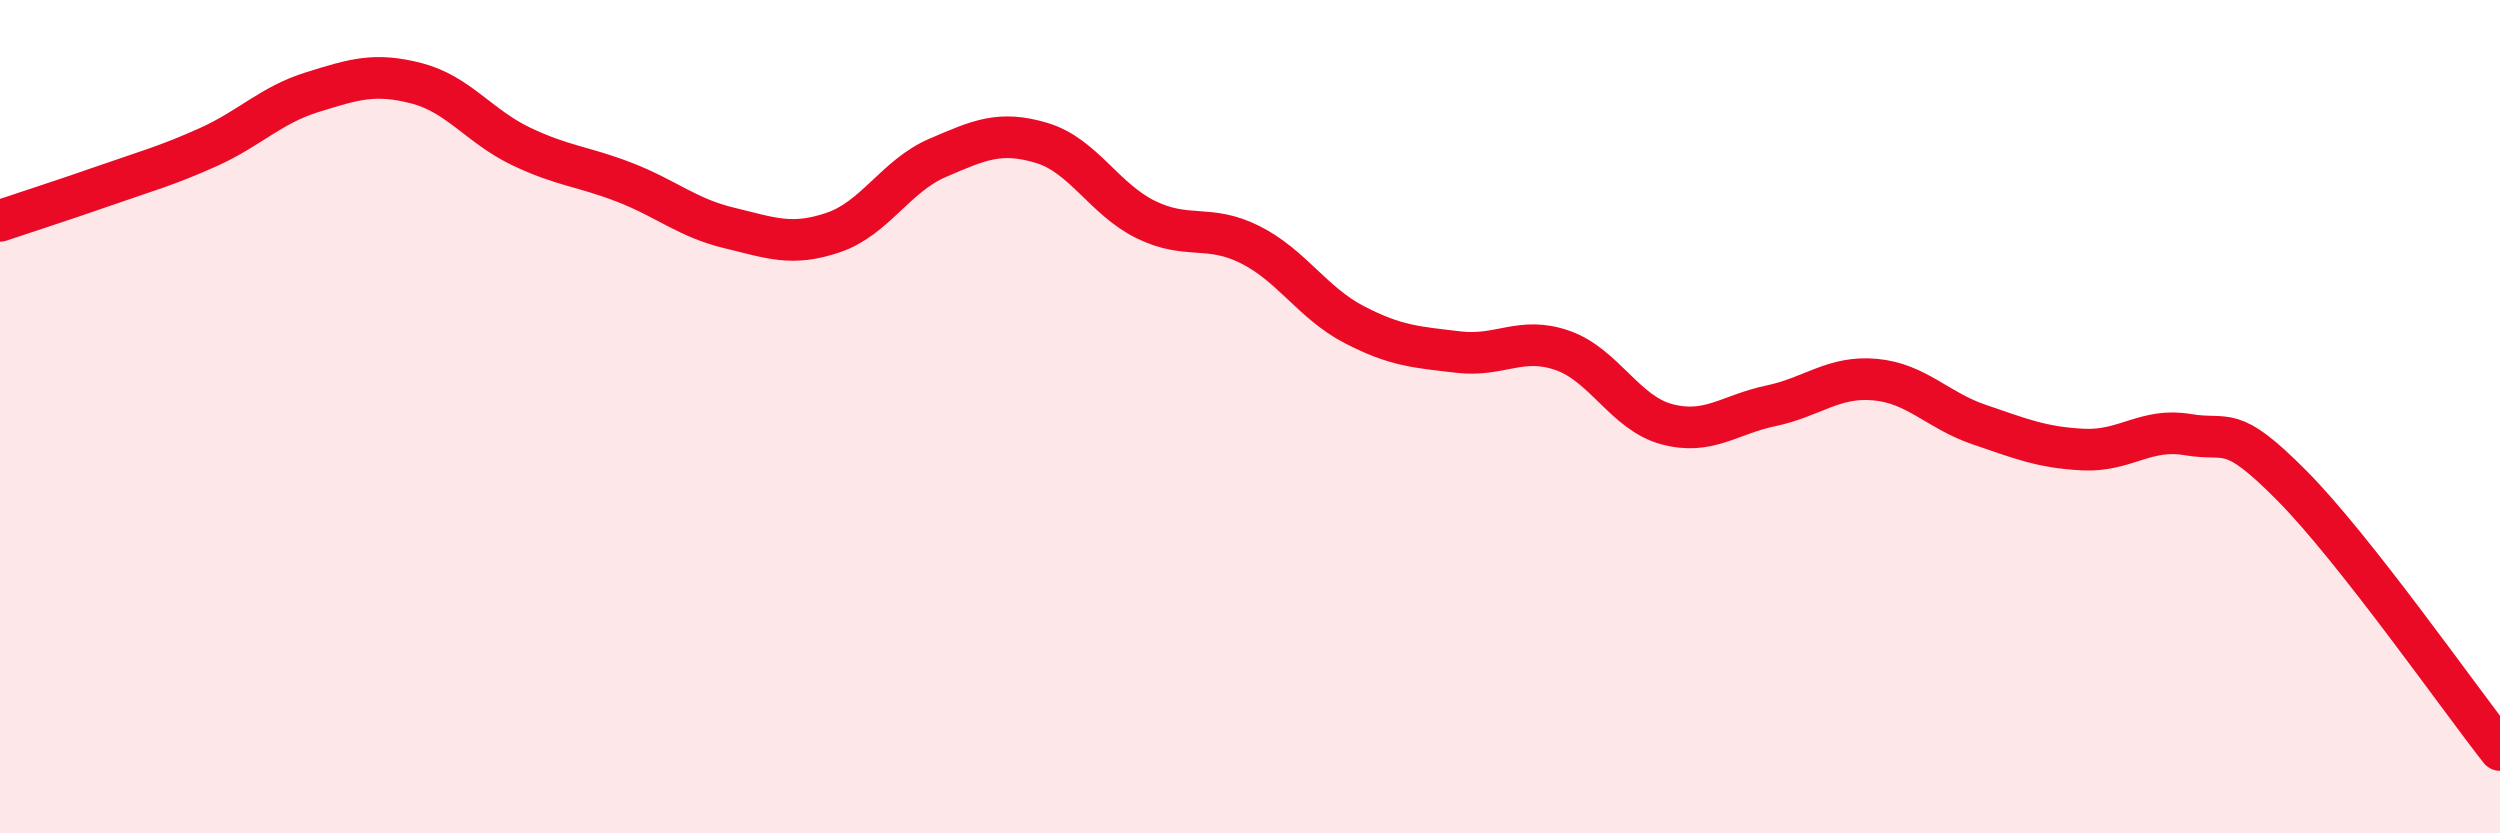
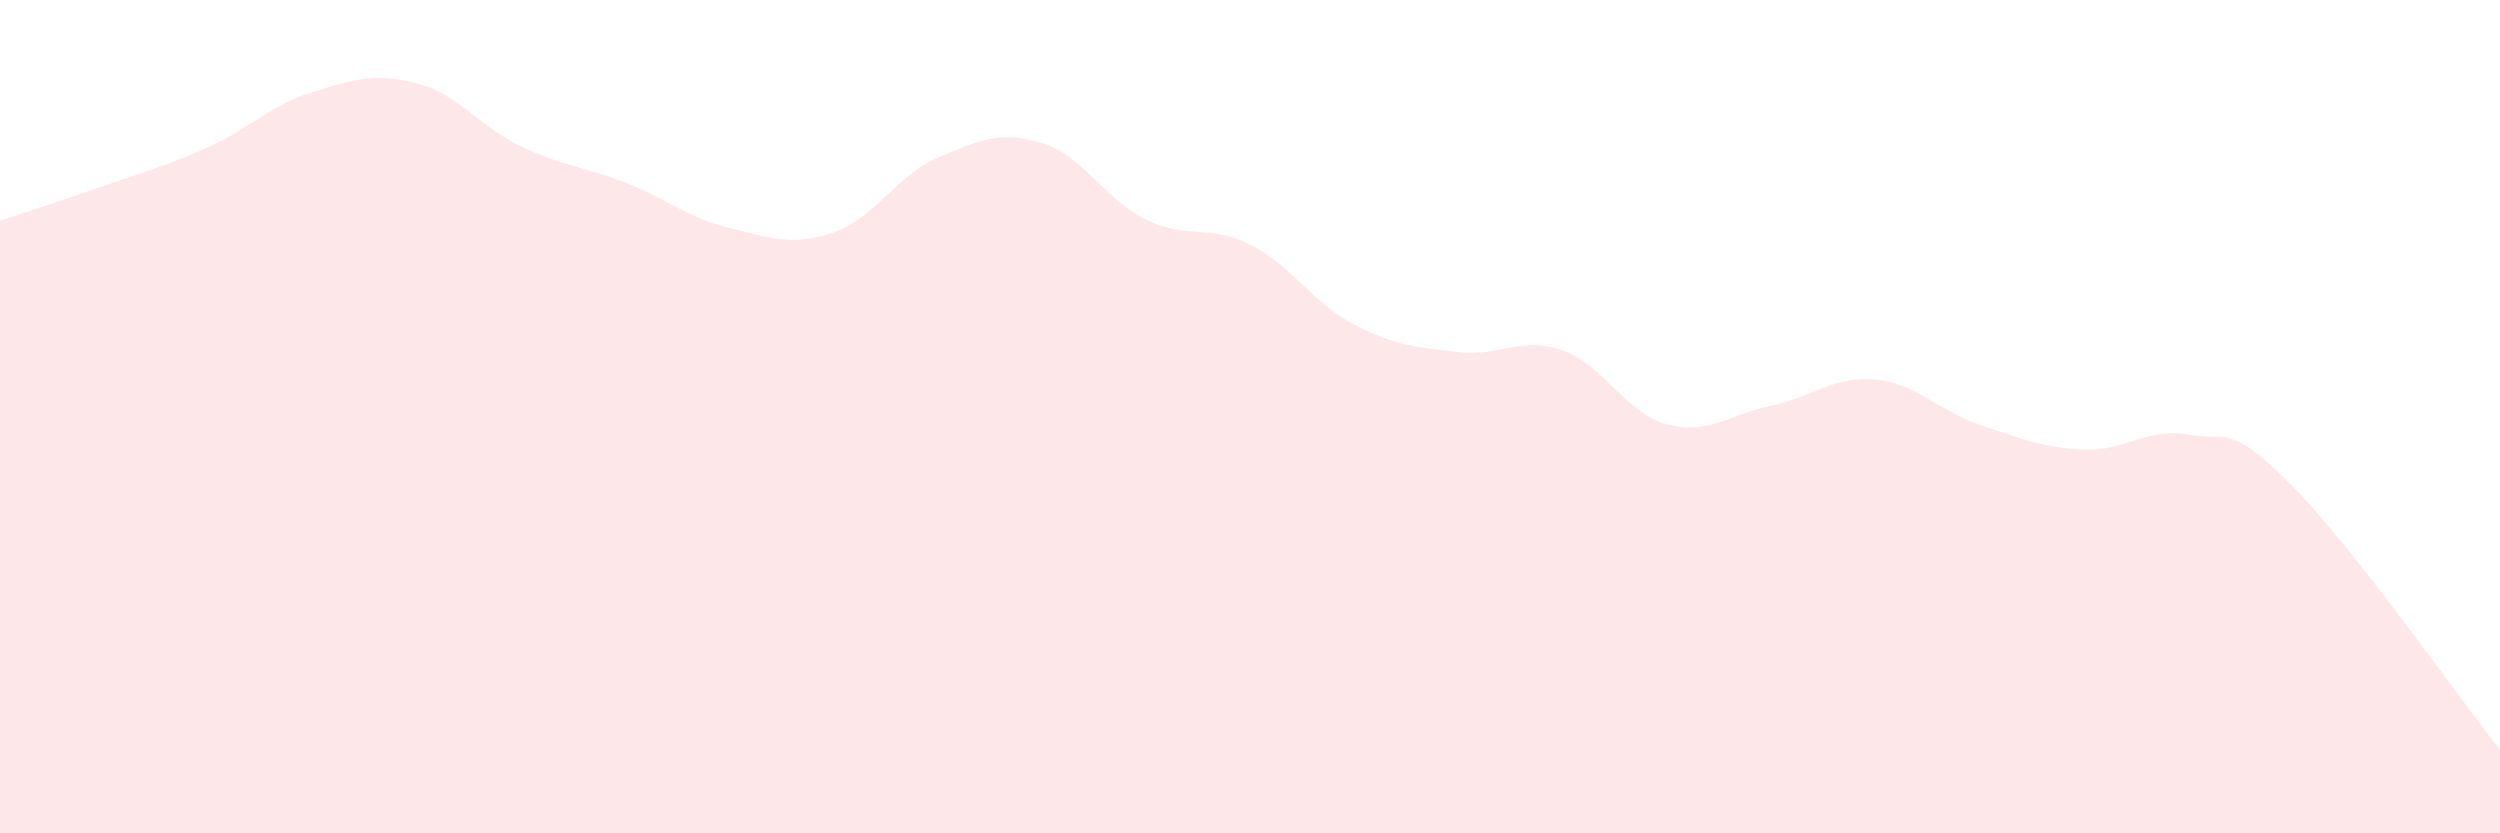
<svg xmlns="http://www.w3.org/2000/svg" width="60" height="20" viewBox="0 0 60 20">
  <path d="M 0,5.3 C 0.5,5.13 1.5,4.81 2.5,4.46 C 3.5,4.11 4,3.98 5,3.53 C 6,3.08 6.5,2.52 7.5,2.21 C 8.5,1.9 9,1.74 10,2 C 11,2.26 11.5,3.03 12.5,3.51 C 13.5,3.99 14,3.99 15,4.38 C 16,4.77 16.5,5.23 17.5,5.47 C 18.5,5.71 19,5.92 20,5.58 C 21,5.24 21.5,4.22 22.5,3.79 C 23.5,3.36 24,3.13 25,3.43 C 26,3.73 26.5,4.78 27.5,5.27 C 28.5,5.76 29,5.37 30,5.87 C 31,6.37 31.5,7.27 32.5,7.79 C 33.5,8.31 34,8.33 35,8.45 C 36,8.57 36.5,8.06 37.5,8.41 C 38.5,8.76 39,9.91 40,10.18 C 41,10.45 41.5,9.95 42.5,9.74 C 43.5,9.53 44,9.02 45,9.11 C 46,9.2 46.5,9.85 47.5,10.19 C 48.5,10.53 49,10.74 50,10.79 C 51,10.84 51.5,10.26 52.5,10.43 C 53.5,10.6 53.5,10.14 55,11.65 C 56.5,13.16 59,16.73 60,18L60 20L0 20Z" fill="#EB0A25" opacity="0.1" stroke-linecap="round" stroke-linejoin="round" />
-   <path d="M 0,5.3 C 0.5,5.13 1.5,4.81 2.5,4.46 C 3.5,4.11 4,3.98 5,3.53 C 6,3.08 6.5,2.52 7.5,2.21 C 8.5,1.9 9,1.74 10,2 C 11,2.26 11.5,3.03 12.5,3.51 C 13.5,3.99 14,3.99 15,4.38 C 16,4.77 16.5,5.23 17.5,5.47 C 18.5,5.71 19,5.92 20,5.58 C 21,5.24 21.5,4.22 22.5,3.79 C 23.5,3.36 24,3.13 25,3.43 C 26,3.73 26.5,4.78 27.5,5.27 C 28.5,5.76 29,5.37 30,5.87 C 31,6.37 31.5,7.27 32.5,7.79 C 33.5,8.31 34,8.33 35,8.45 C 36,8.57 36.5,8.06 37.5,8.41 C 38.5,8.76 39,9.91 40,10.18 C 41,10.45 41.5,9.95 42.5,9.74 C 43.5,9.53 44,9.02 45,9.11 C 46,9.2 46.5,9.85 47.5,10.19 C 48.5,10.53 49,10.74 50,10.79 C 51,10.84 51.5,10.26 52.5,10.43 C 53.5,10.6 53.5,10.14 55,11.65 C 56.5,13.16 59,16.73 60,18" stroke="#EB0A25" stroke-width="1" fill="none" stroke-linecap="round" stroke-linejoin="round" />
</svg>